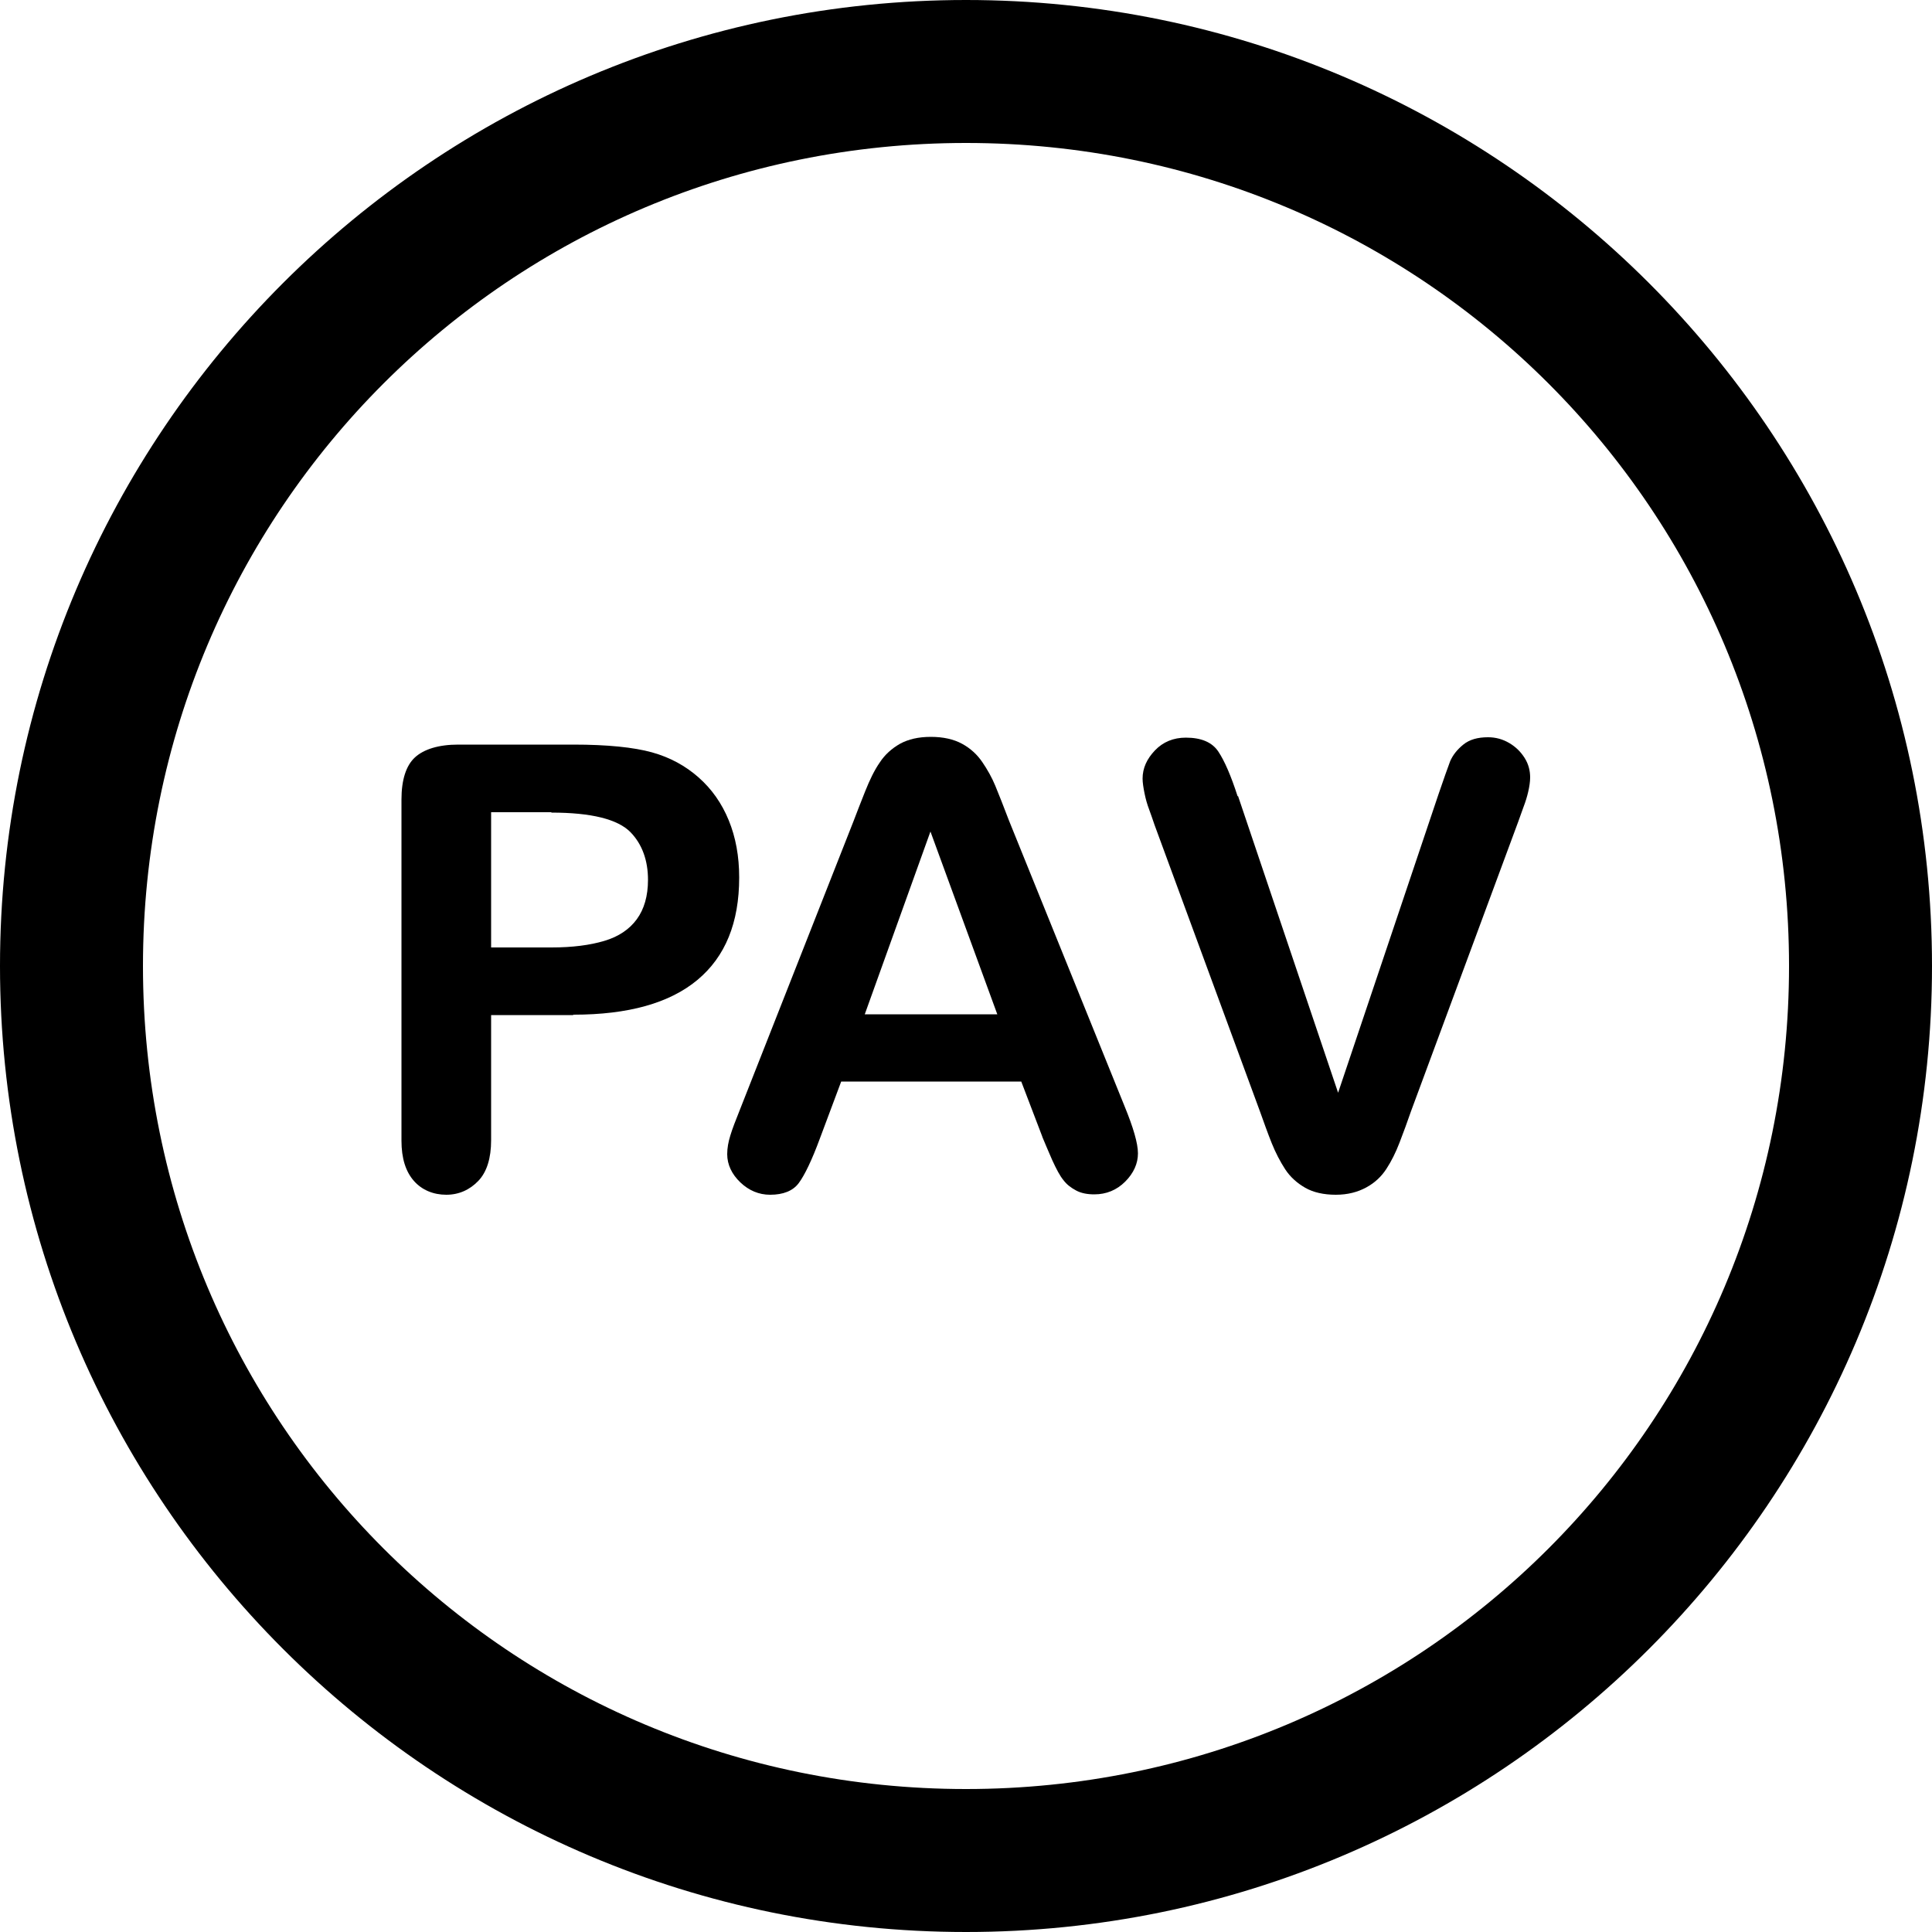
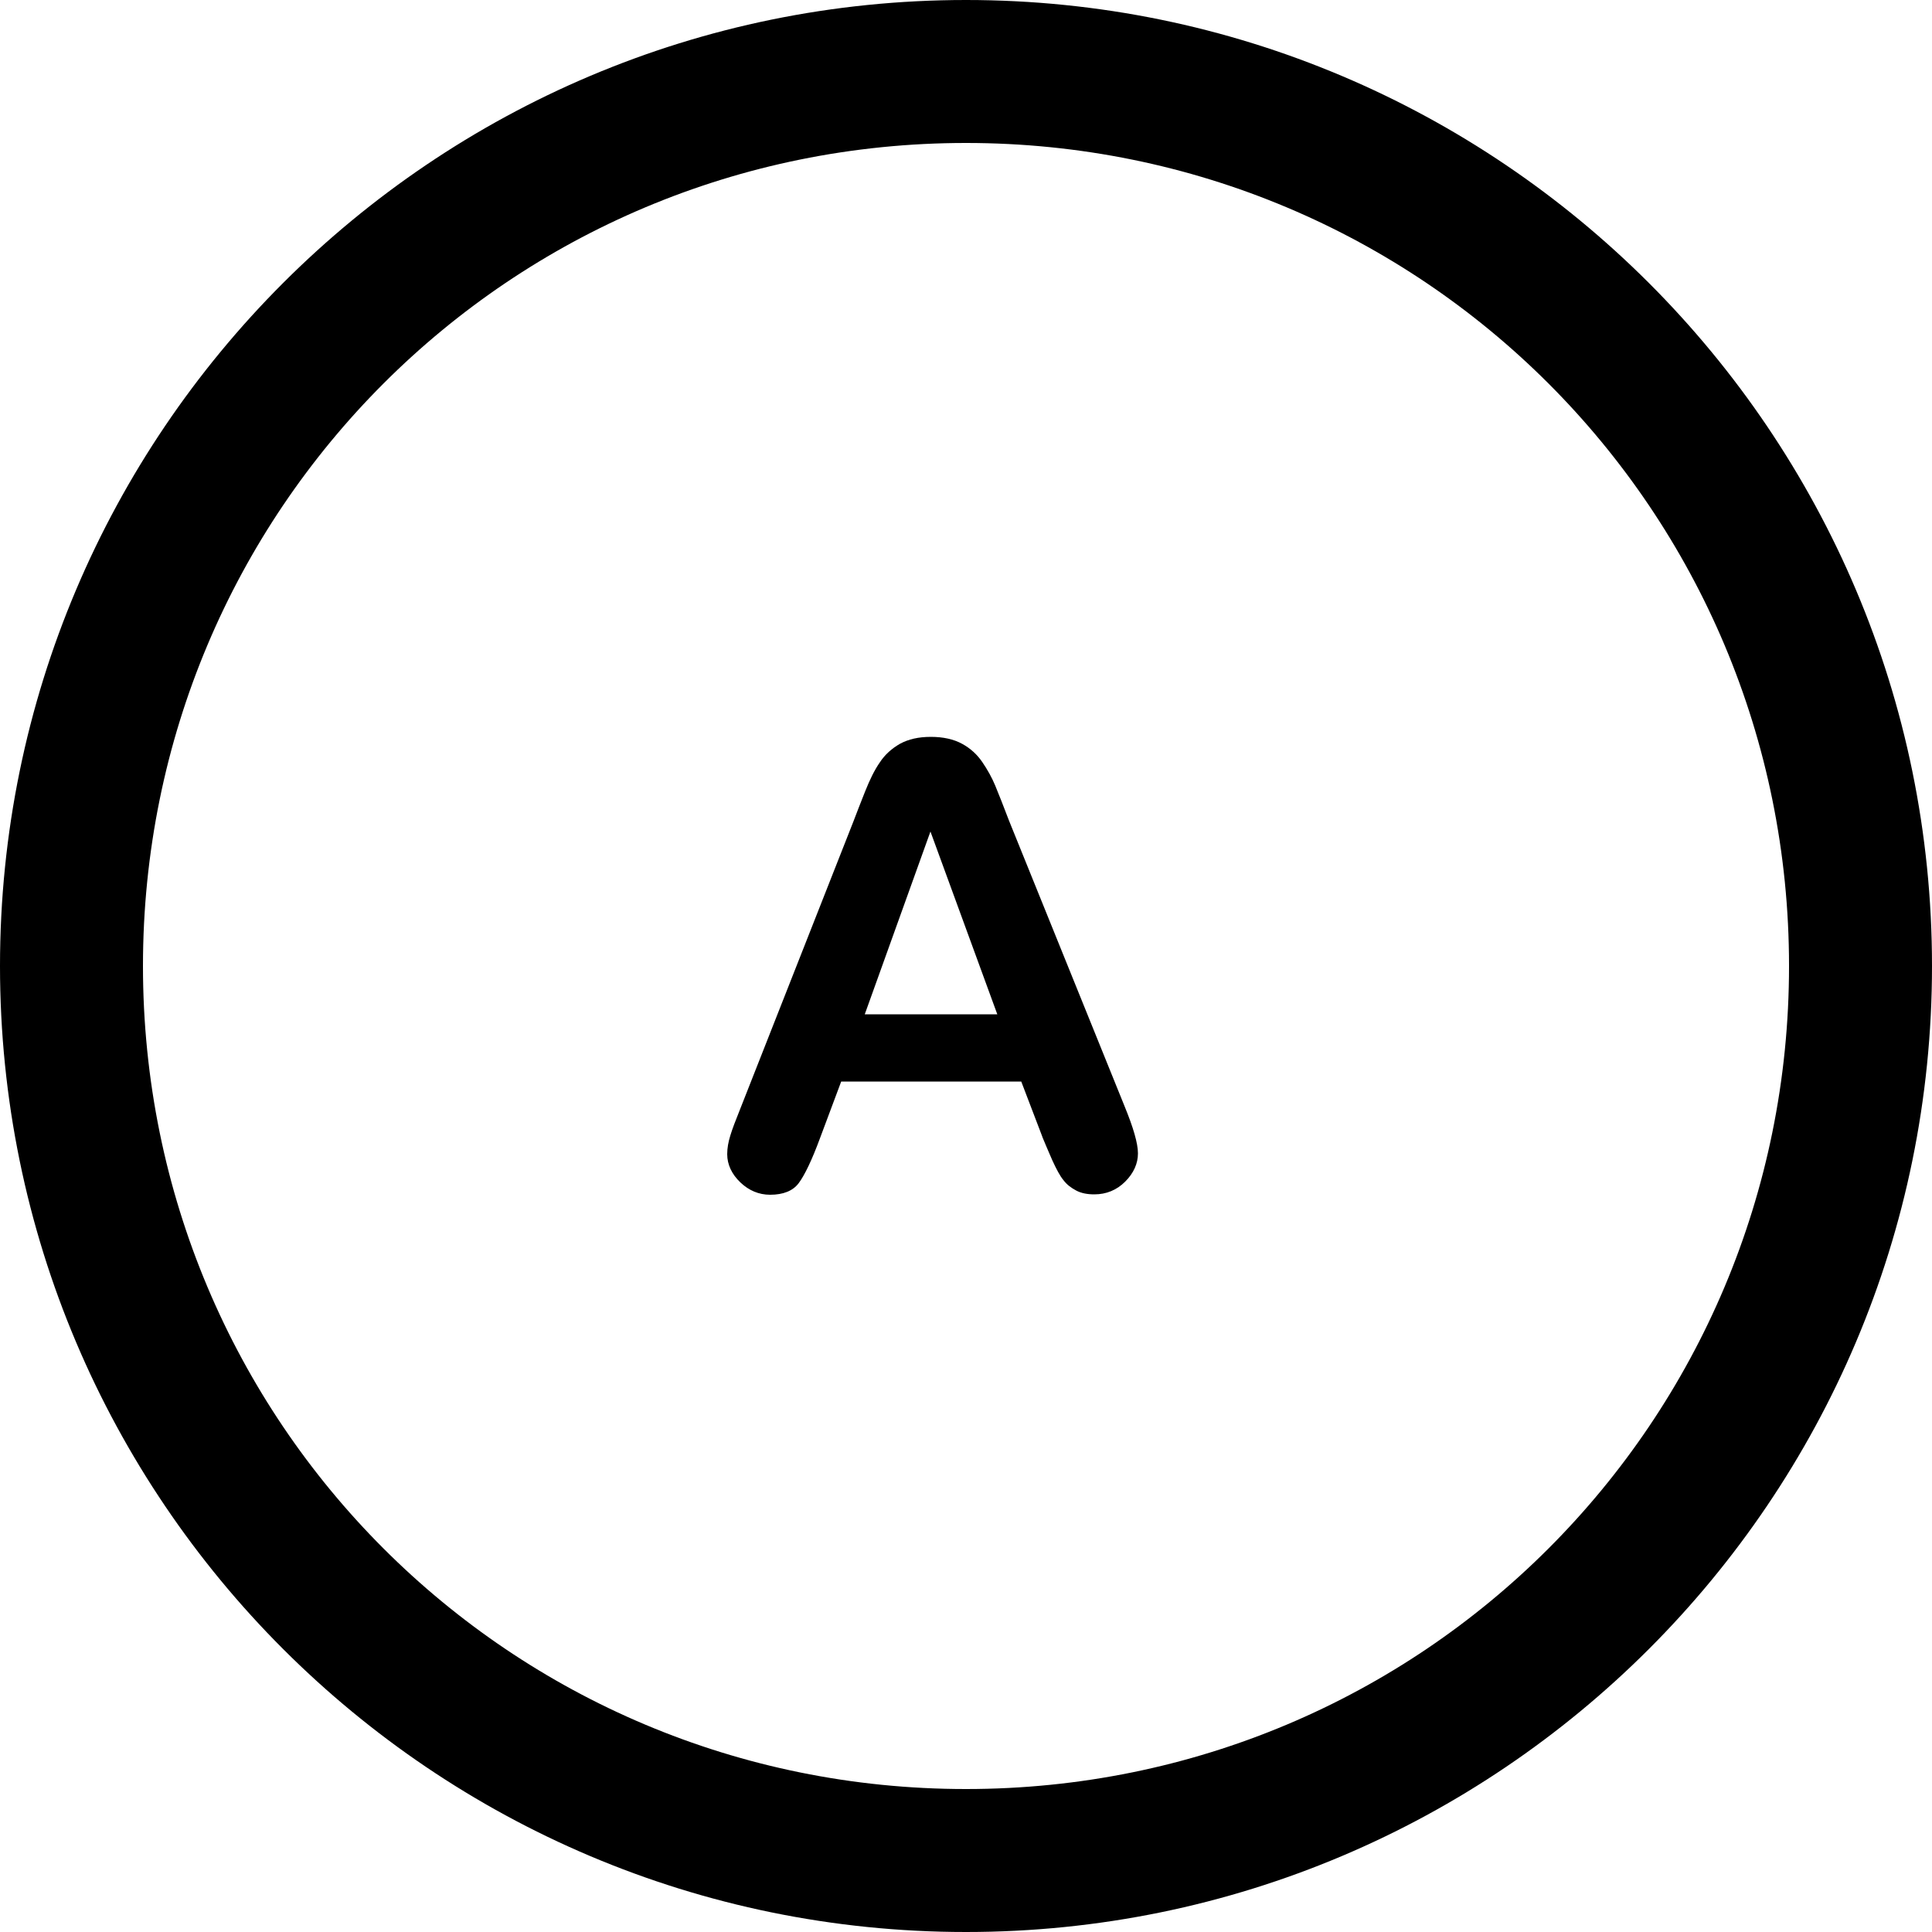
<svg xmlns="http://www.w3.org/2000/svg" id="Livello_1" data-name="Livello 1" viewBox="0 0 50 50">
  <path d="m25,50C11.2,50,0,38.8,0,25S11.2,0,25,0s25,11.2,25,25-11.2,25-25,25Zm0-46.3C13.2,3.7,3.7,13.2,3.7,25s9.5,21.3,21.3,21.3,21.3-9.5,21.3-21.3S36.8,3.7,25,3.7Z" />
  <g>
-     <path d="m14.83,26.27h-2.12v3.24c0,.46-.11.82-.33,1.05s-.5.36-.83.36-.63-.12-.84-.36-.32-.58-.32-1.04v-8.83c0-.51.12-.88.35-1.09s.61-.33,1.12-.33h2.98c.88,0,1.56.07,2.03.2.47.13.87.35,1.21.65.34.3.6.67.78,1.11s.27.93.27,1.48c0,1.17-.36,2.05-1.08,2.65s-1.79.9-3.21.9Zm-.56-5.25h-1.56v3.5h1.56c.55,0,1-.06,1.37-.17.37-.11.65-.3.84-.56.19-.26.29-.6.29-1.02,0-.5-.15-.92-.45-1.23-.33-.34-1.02-.51-2.05-.51Z" />
    <path d="m26.98,29.43l-.55-1.44h-4.66l-.55,1.47c-.21.57-.4.96-.55,1.16s-.4.3-.74.3c-.29,0-.55-.11-.77-.32s-.34-.46-.34-.73c0-.16.03-.32.08-.48.05-.17.14-.4.26-.7l2.93-7.44c.08-.21.18-.47.3-.77.12-.3.24-.55.38-.75.13-.2.31-.36.52-.48.22-.12.48-.18.8-.18s.59.06.81.18c.22.12.39.28.52.47.13.19.25.4.34.62.09.22.21.52.35.89l2.99,7.39c.23.56.35.97.35,1.23s-.11.51-.33.73-.49.33-.8.33c-.18,0-.34-.03-.47-.1-.13-.07-.24-.15-.33-.27-.09-.11-.18-.28-.29-.52-.1-.23-.19-.44-.26-.61Zm-4.59-3.18h3.42l-1.73-4.73-1.7,4.73Z" />
-     <path d="m32.04,20.6l2.59,7.68,2.6-7.73c.14-.41.24-.69.3-.85.07-.16.18-.3.34-.43.16-.13.37-.19.64-.19.2,0,.38.05.55.15.17.1.3.23.4.39s.14.33.14.5c0,.11-.02.24-.05.37s-.07.26-.12.39c-.05.13-.09.26-.14.39l-2.77,7.48c-.1.29-.2.56-.3.82s-.21.48-.34.68-.3.36-.52.48-.48.19-.79.19-.58-.06-.79-.18-.39-.28-.52-.48c-.13-.2-.25-.43-.35-.68-.1-.25-.2-.53-.3-.81l-2.73-7.42c-.05-.14-.09-.27-.14-.4-.05-.13-.09-.27-.12-.42-.03-.15-.05-.28-.05-.38,0-.27.11-.51.32-.73s.48-.33.8-.33c.4,0,.68.12.84.36s.33.63.5,1.16Z" />
  </g>
</svg>